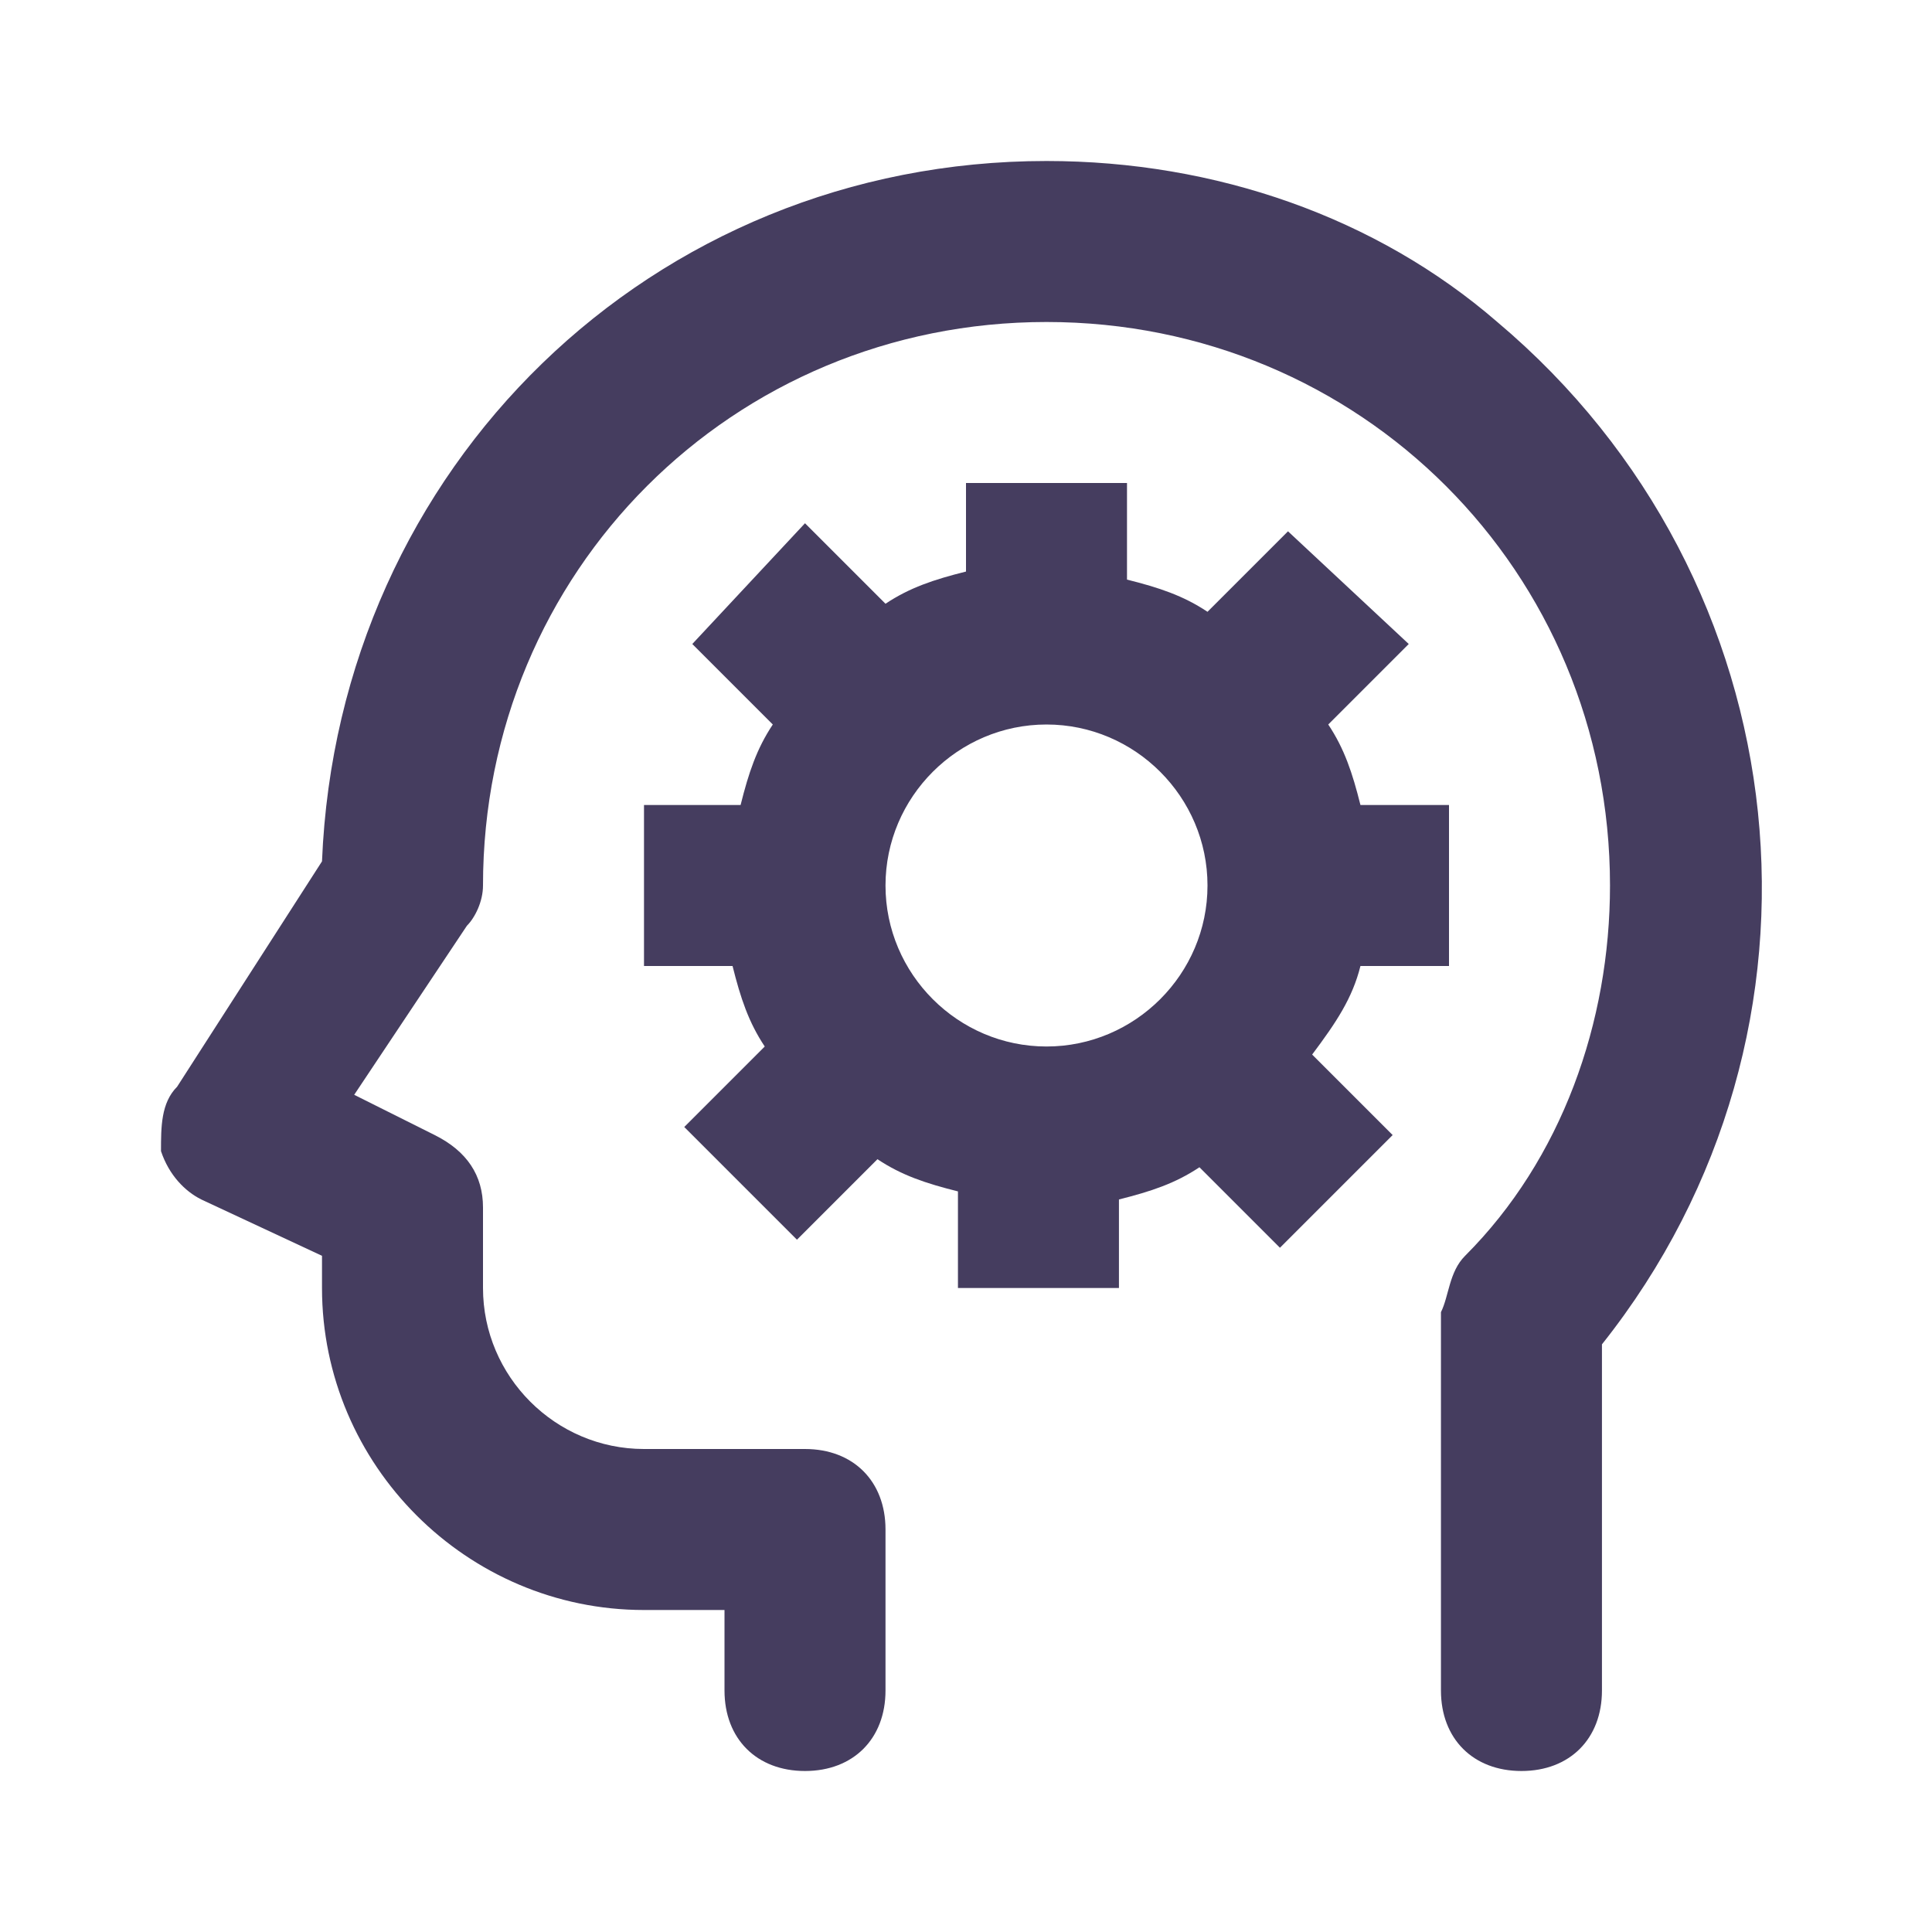
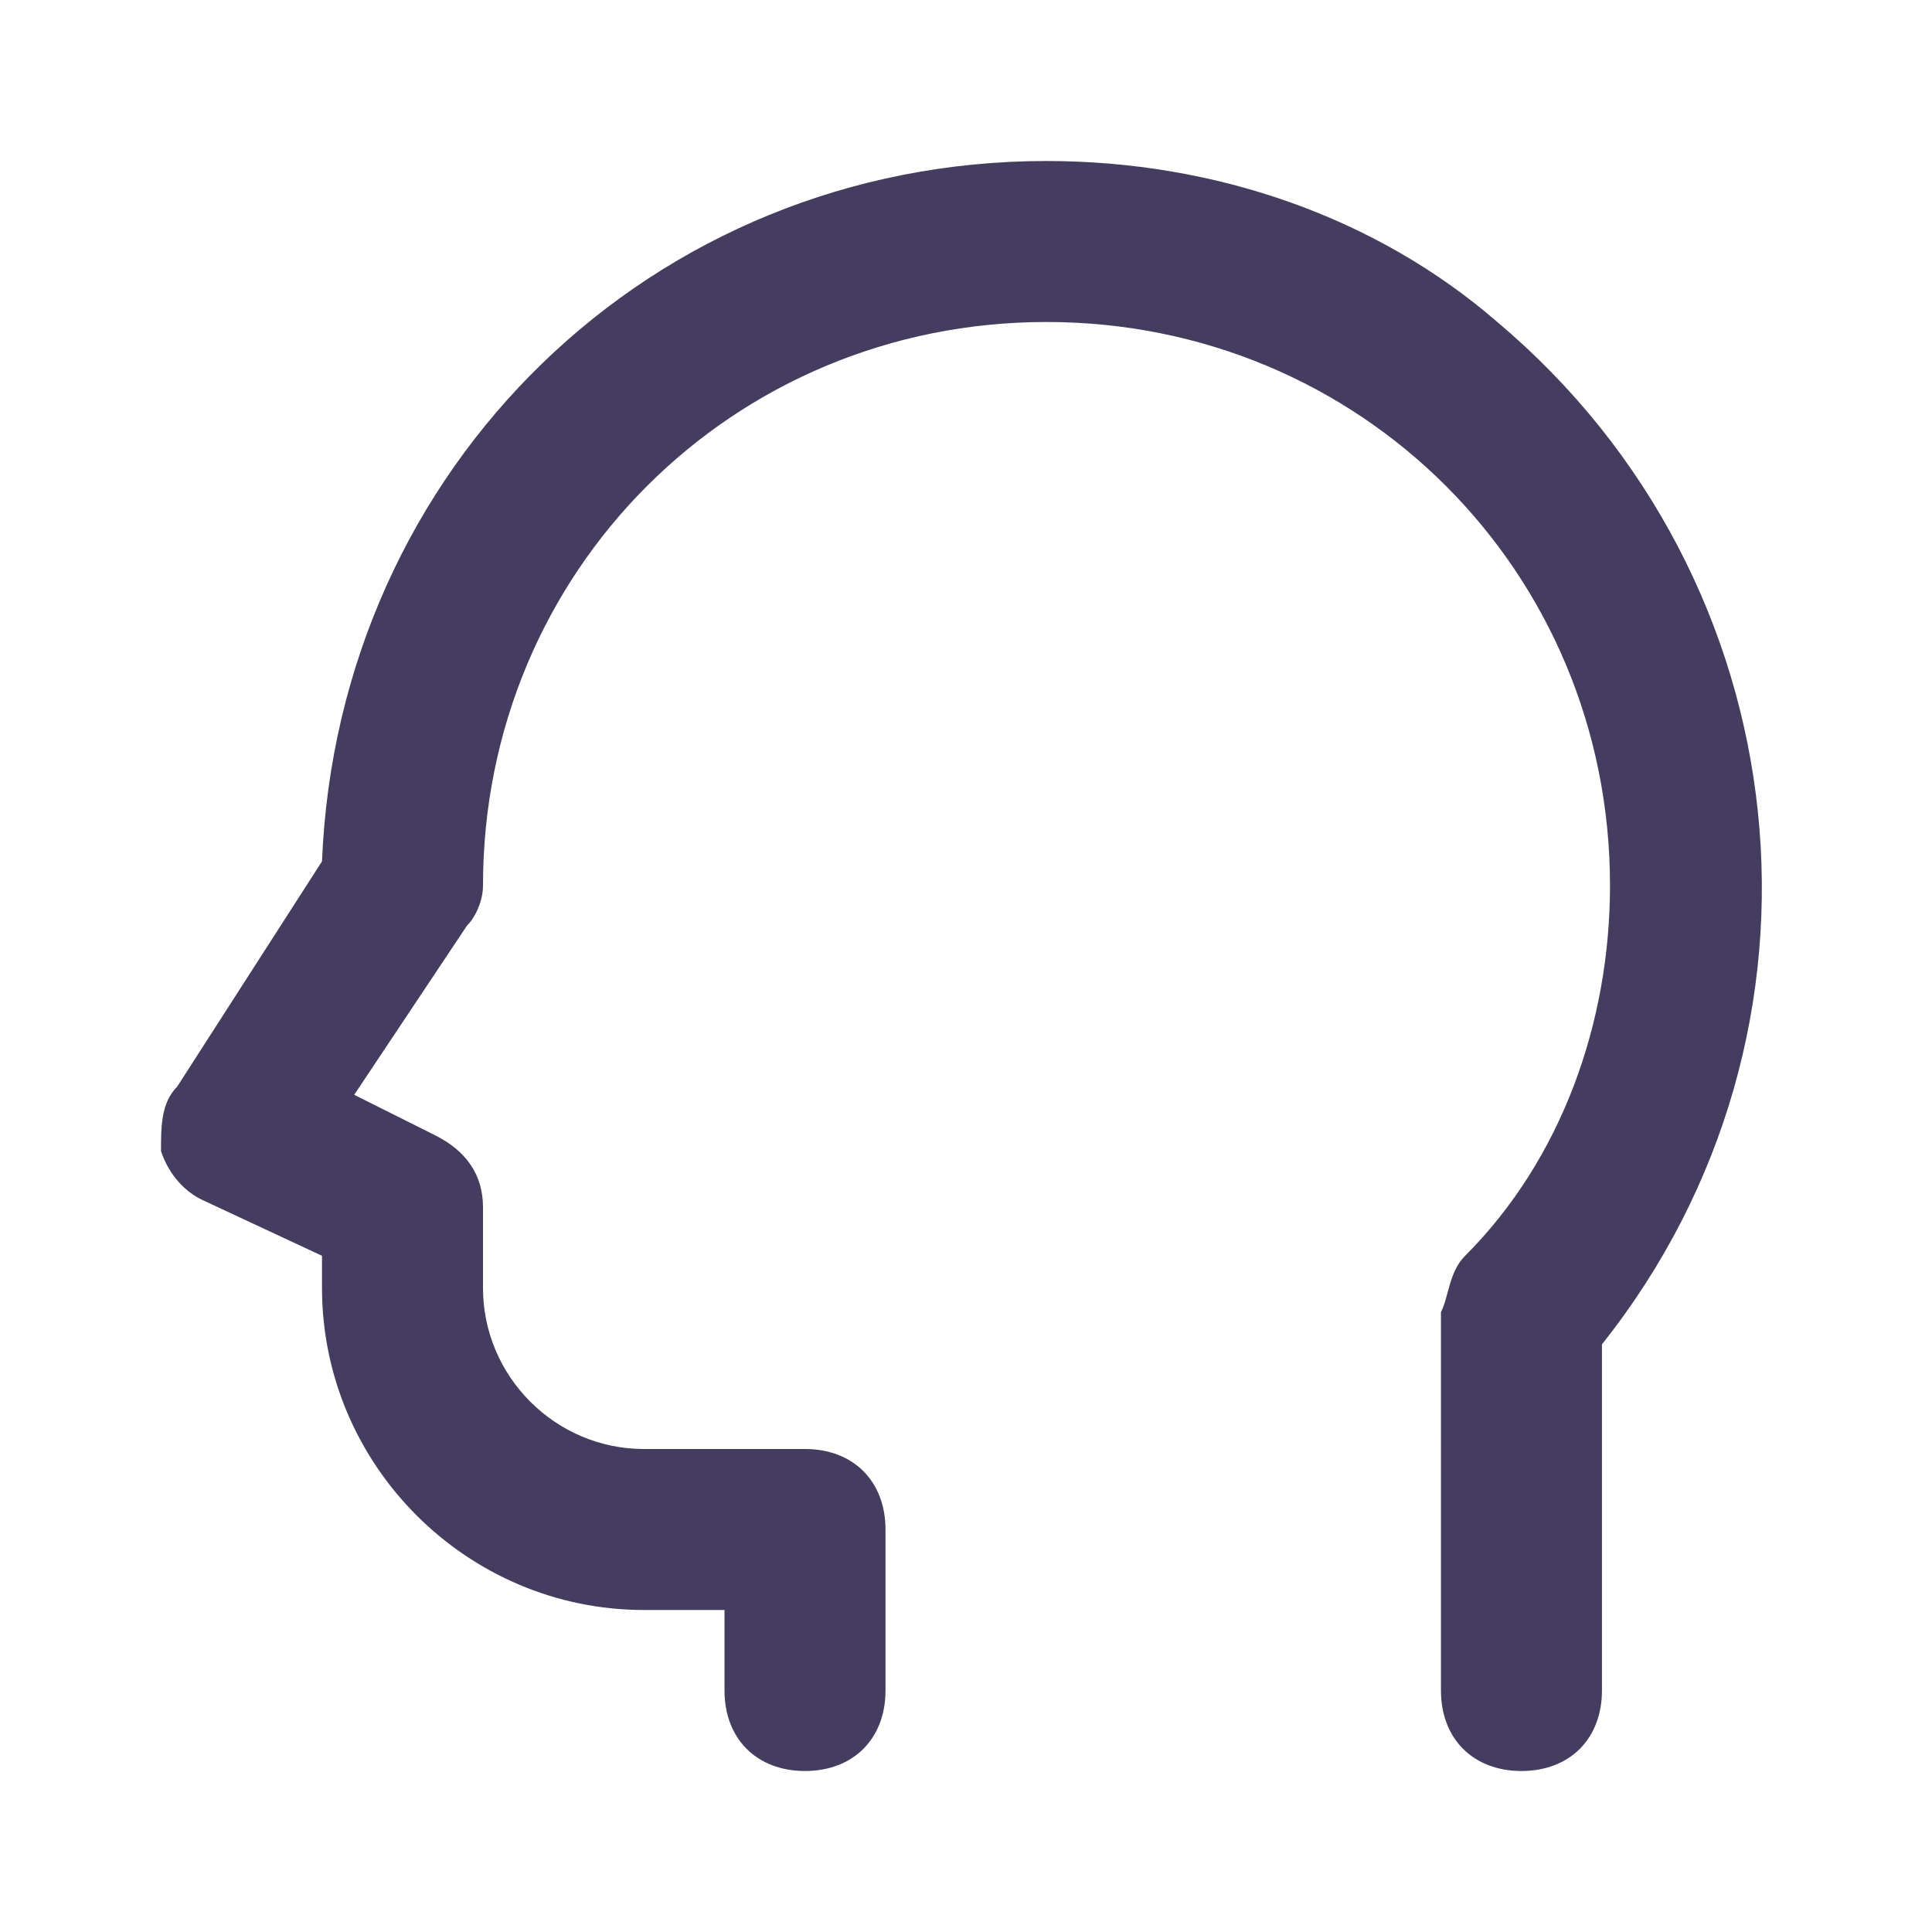
<svg xmlns="http://www.w3.org/2000/svg" version="1.1" id="Layer_1" x="0px" y="0px" viewBox="0 0 24 24" style="enable-background:new 0 0 24 24;" xml:space="preserve">
  <style type="text/css">
	.st0{fill:#453D5F;}
</style>
  <path class="st0" d="M13,2c-4.9,0-8.8,3.8-9,8.7l-1.8,2.8C2,13.7,2,14,2,14.3c0.1,0.3,0.3,0.5,0.5,0.6L4,15.6V16c0,2.2,1.8,4,4,4h1  v1c0,0.6,0.4,1,1,1s1-0.4,1-1v-2c0-0.6-0.4-1-1-1H8c-1.1,0-2-0.9-2-2v-1c0-0.4-0.2-0.7-0.6-0.9l-1-0.5l1.4-2.1C5.9,11.4,6,11.2,6,11  c0-3.9,3.1-7,7-7s7,3.1,7,7c0,1.7-0.6,3.4-1.8,4.6c-0.2,0.2-0.2,0.5-0.3,0.7V21c0,0.6,0.4,1,1,1s1-0.4,1-1v-4.3  c3.1-3.9,2.5-9.5-1.3-12.7C17.1,2.7,15.1,2,13,2z" />
-   <path class="st0" d="M16.9,12H18v-2h-1.1c-0.1-0.4-0.2-0.7-0.4-1l1-1L16,6.6l-1,1c-0.3-0.2-0.6-0.3-1-0.4V6h-2v1.1  c-0.4,0.1-0.7,0.2-1,0.4l-1-1L8.6,8l1,1c-0.2,0.3-0.3,0.6-0.4,1H8v2h1.1c0.1,0.4,0.2,0.7,0.4,1l-1,1l1.4,1.4l1-1  c0.3,0.2,0.6,0.3,1,0.4V16h2v-1.1c0.4-0.1,0.7-0.2,1-0.4l1,1l1.4-1.4l-1-1C16.6,12.7,16.8,12.4,16.9,12z M13,13c-1.1,0-2-0.9-2-2  s0.9-2,2-2s2,0.9,2,2S14.1,13,13,13z" />
</svg>